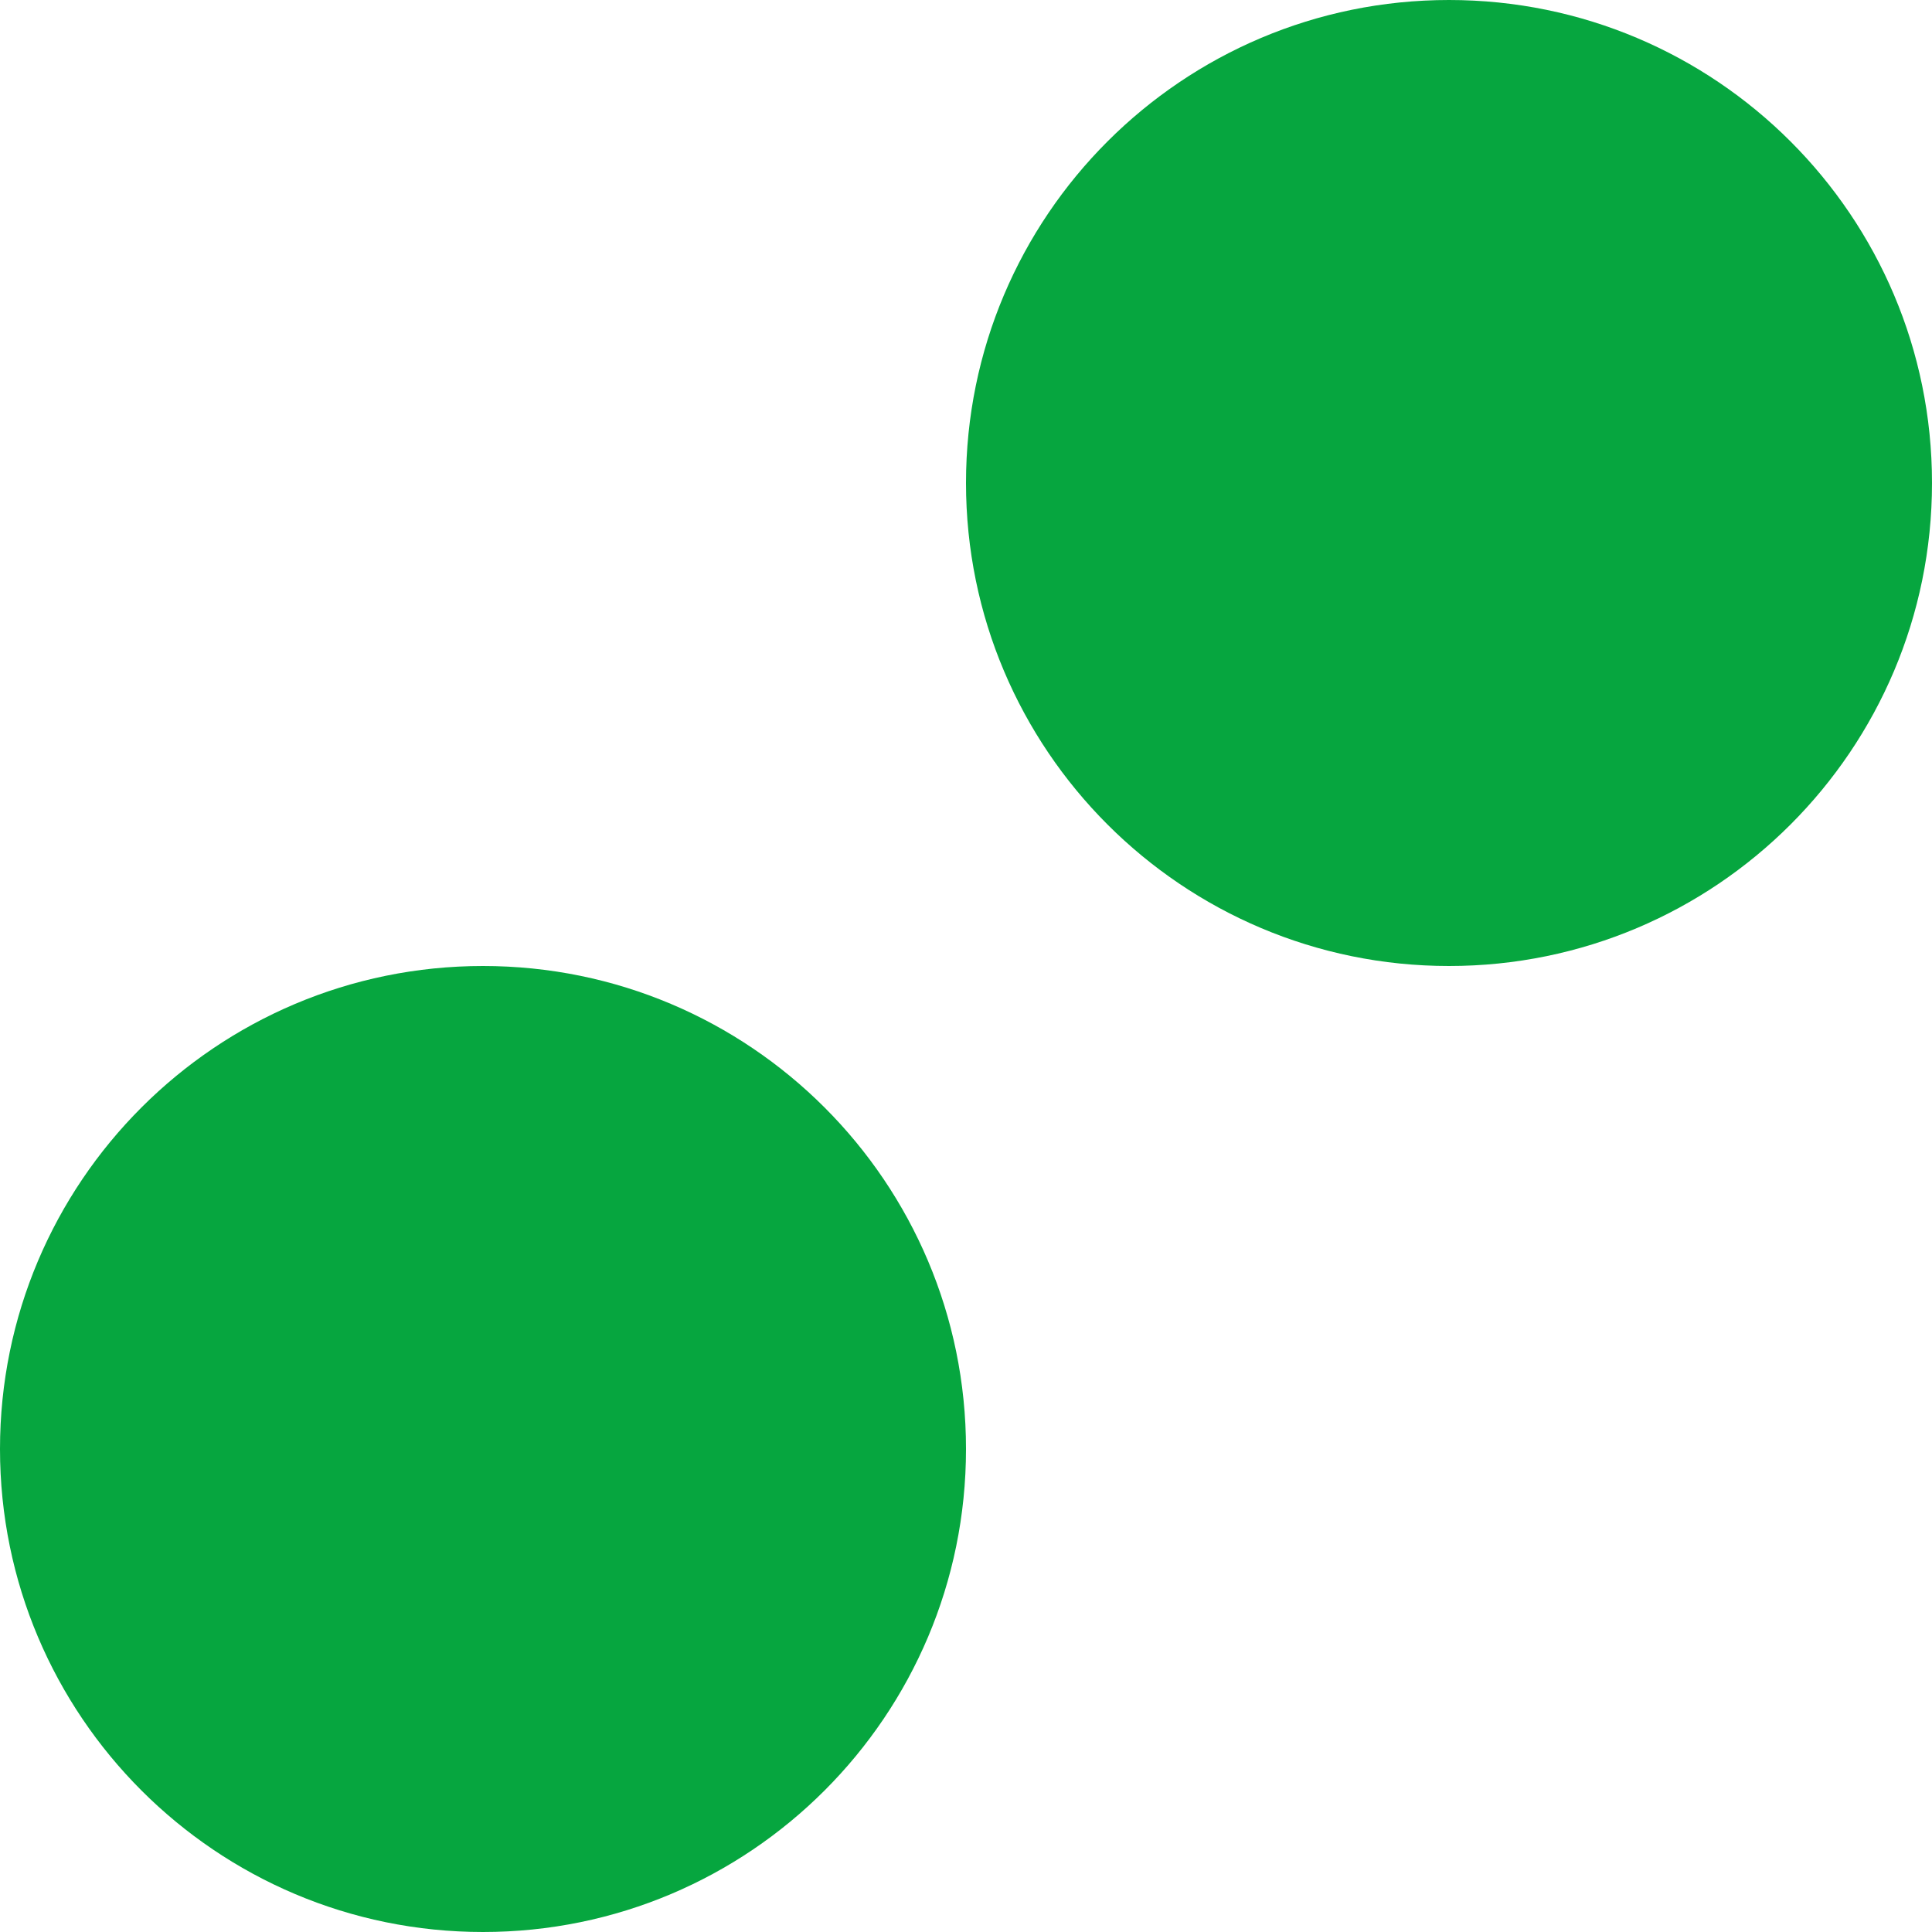
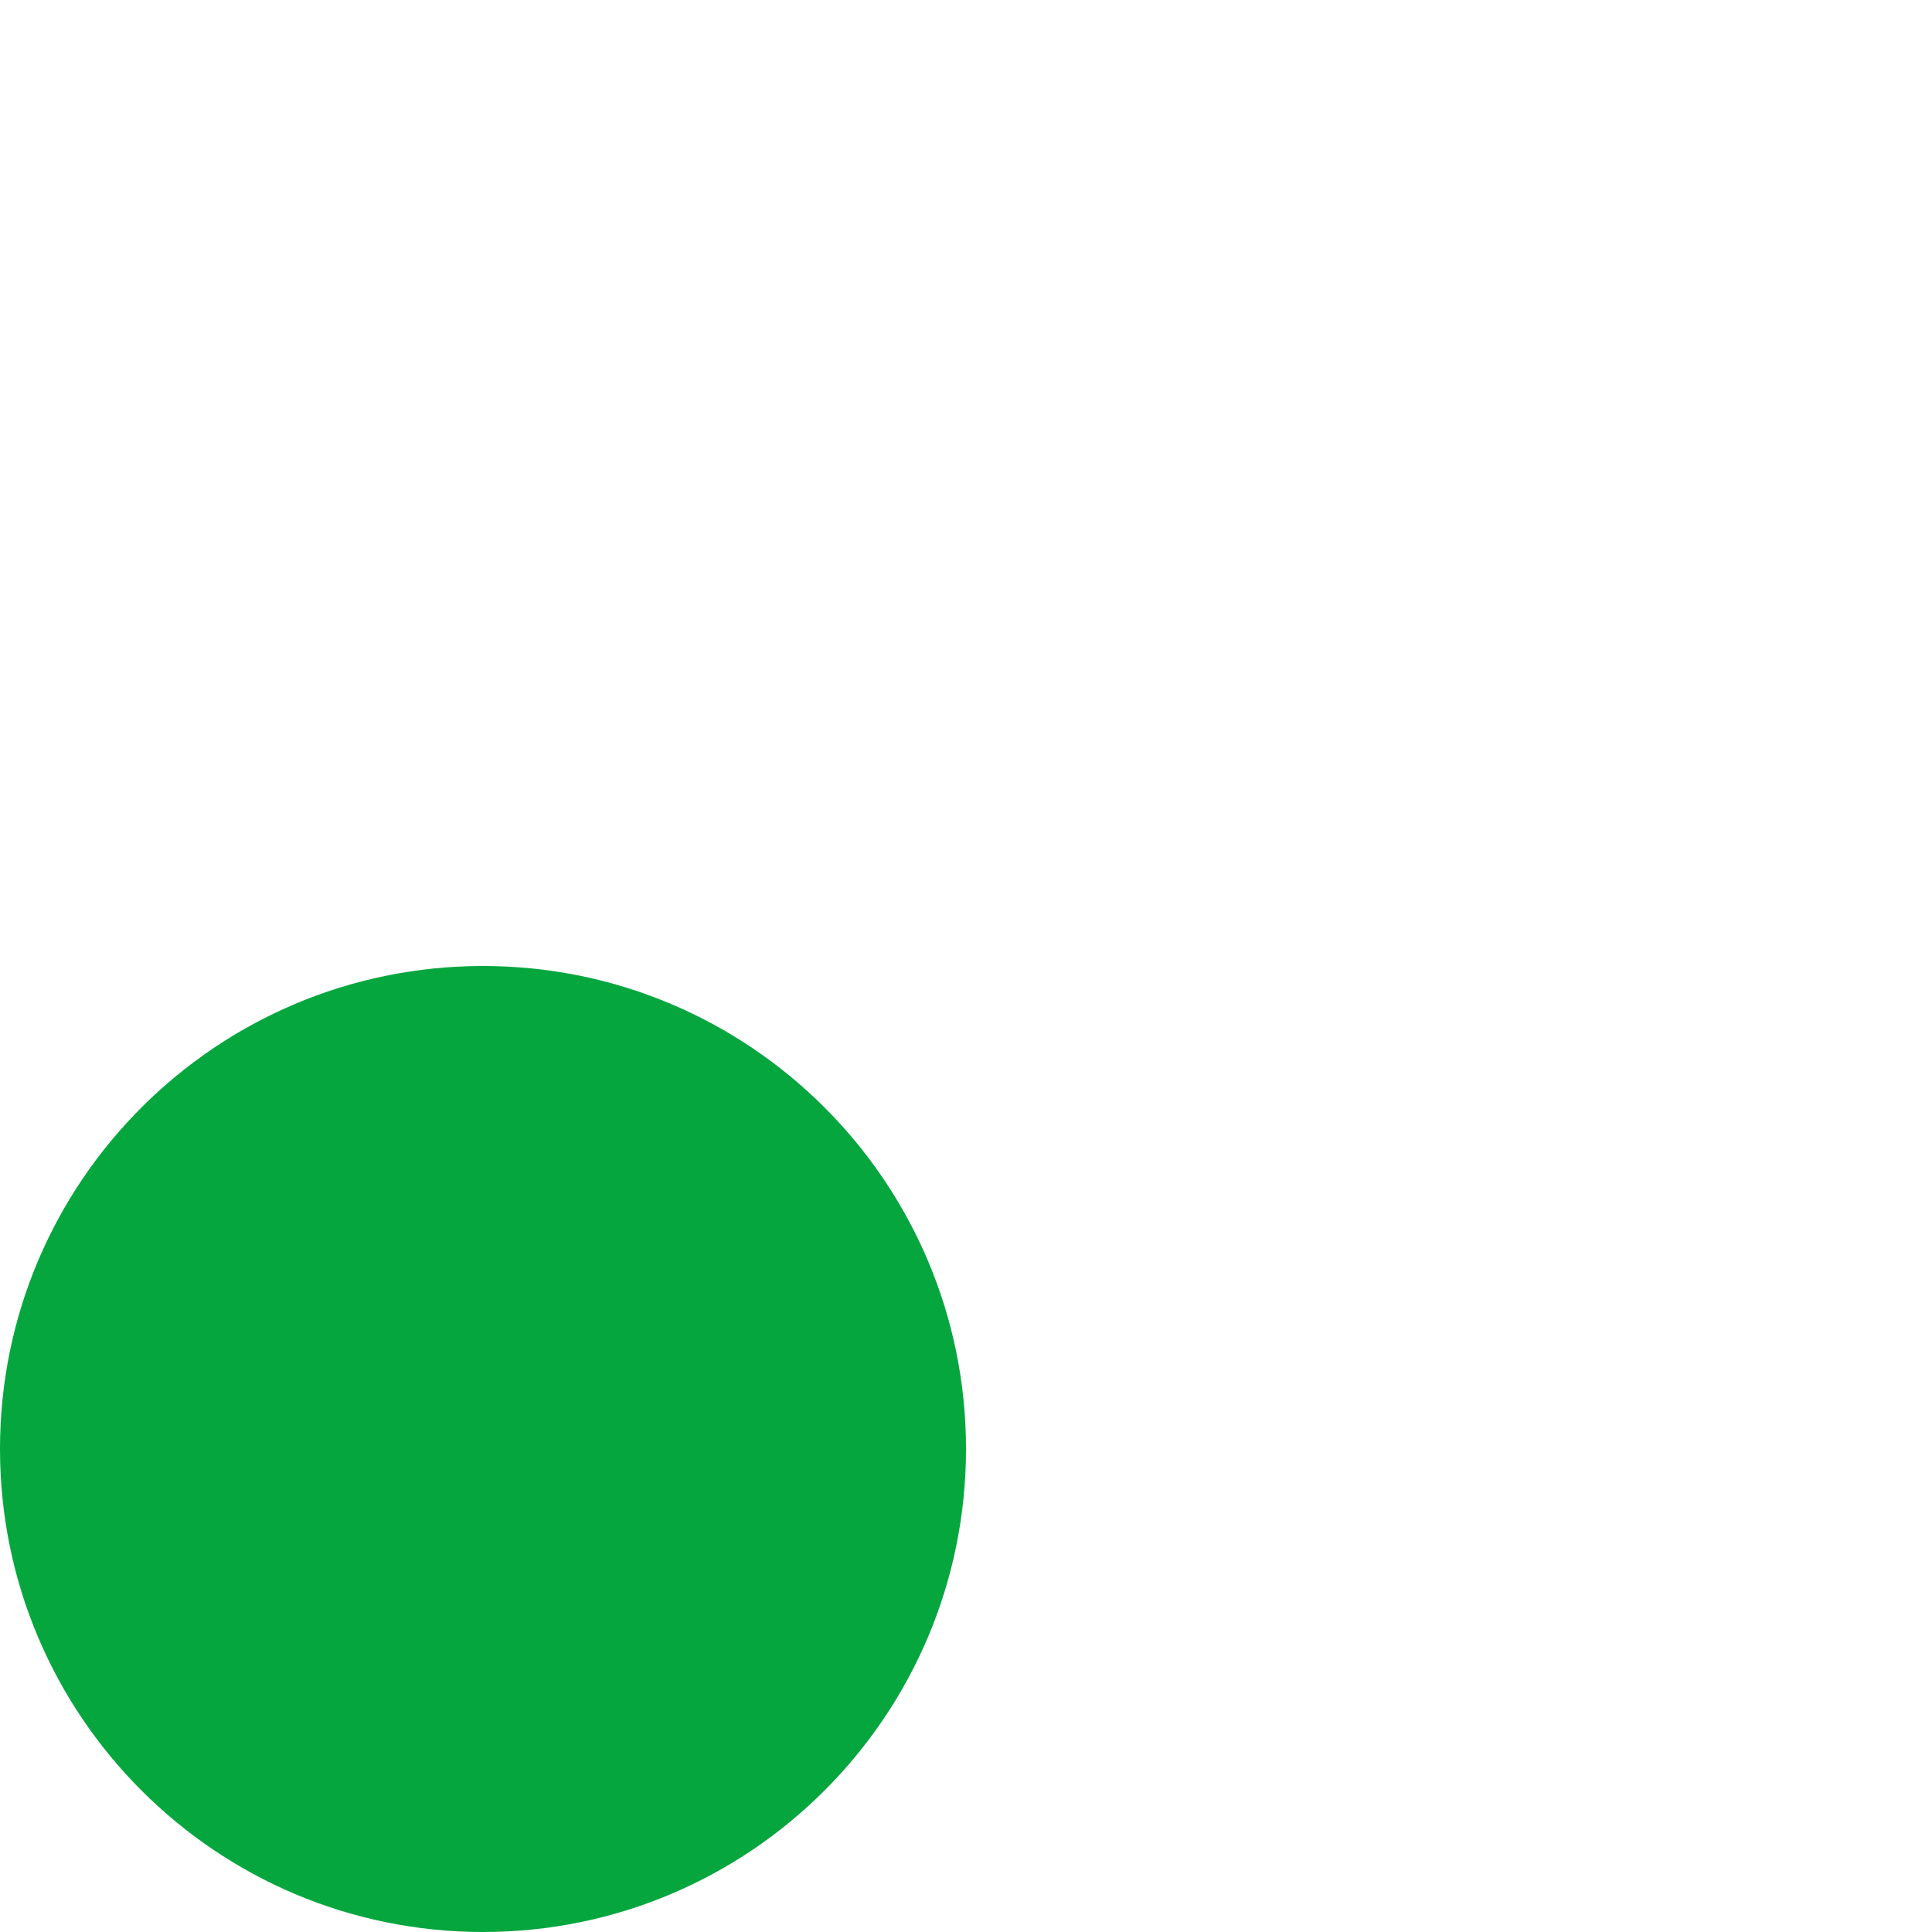
<svg xmlns="http://www.w3.org/2000/svg" width="64" height="64" viewBox="0 0 64 64" fill="none">
  <path d="M16 64C24.836 64 32 56.836 32 47.999C32 39.162 24.836 32 16 32C7.164 32 0 39.164 0 47.999C0 56.833 7.164 64 16 64Z" fill="#06A63F" />
-   <path d="M48 32C56.836 32 64 24.836 64 15.999C64 7.162 56.836 0 48 0C39.164 0 32 7.164 32 15.999C32 24.833 39.164 32 48 32Z" fill="#06A63F" />
</svg>